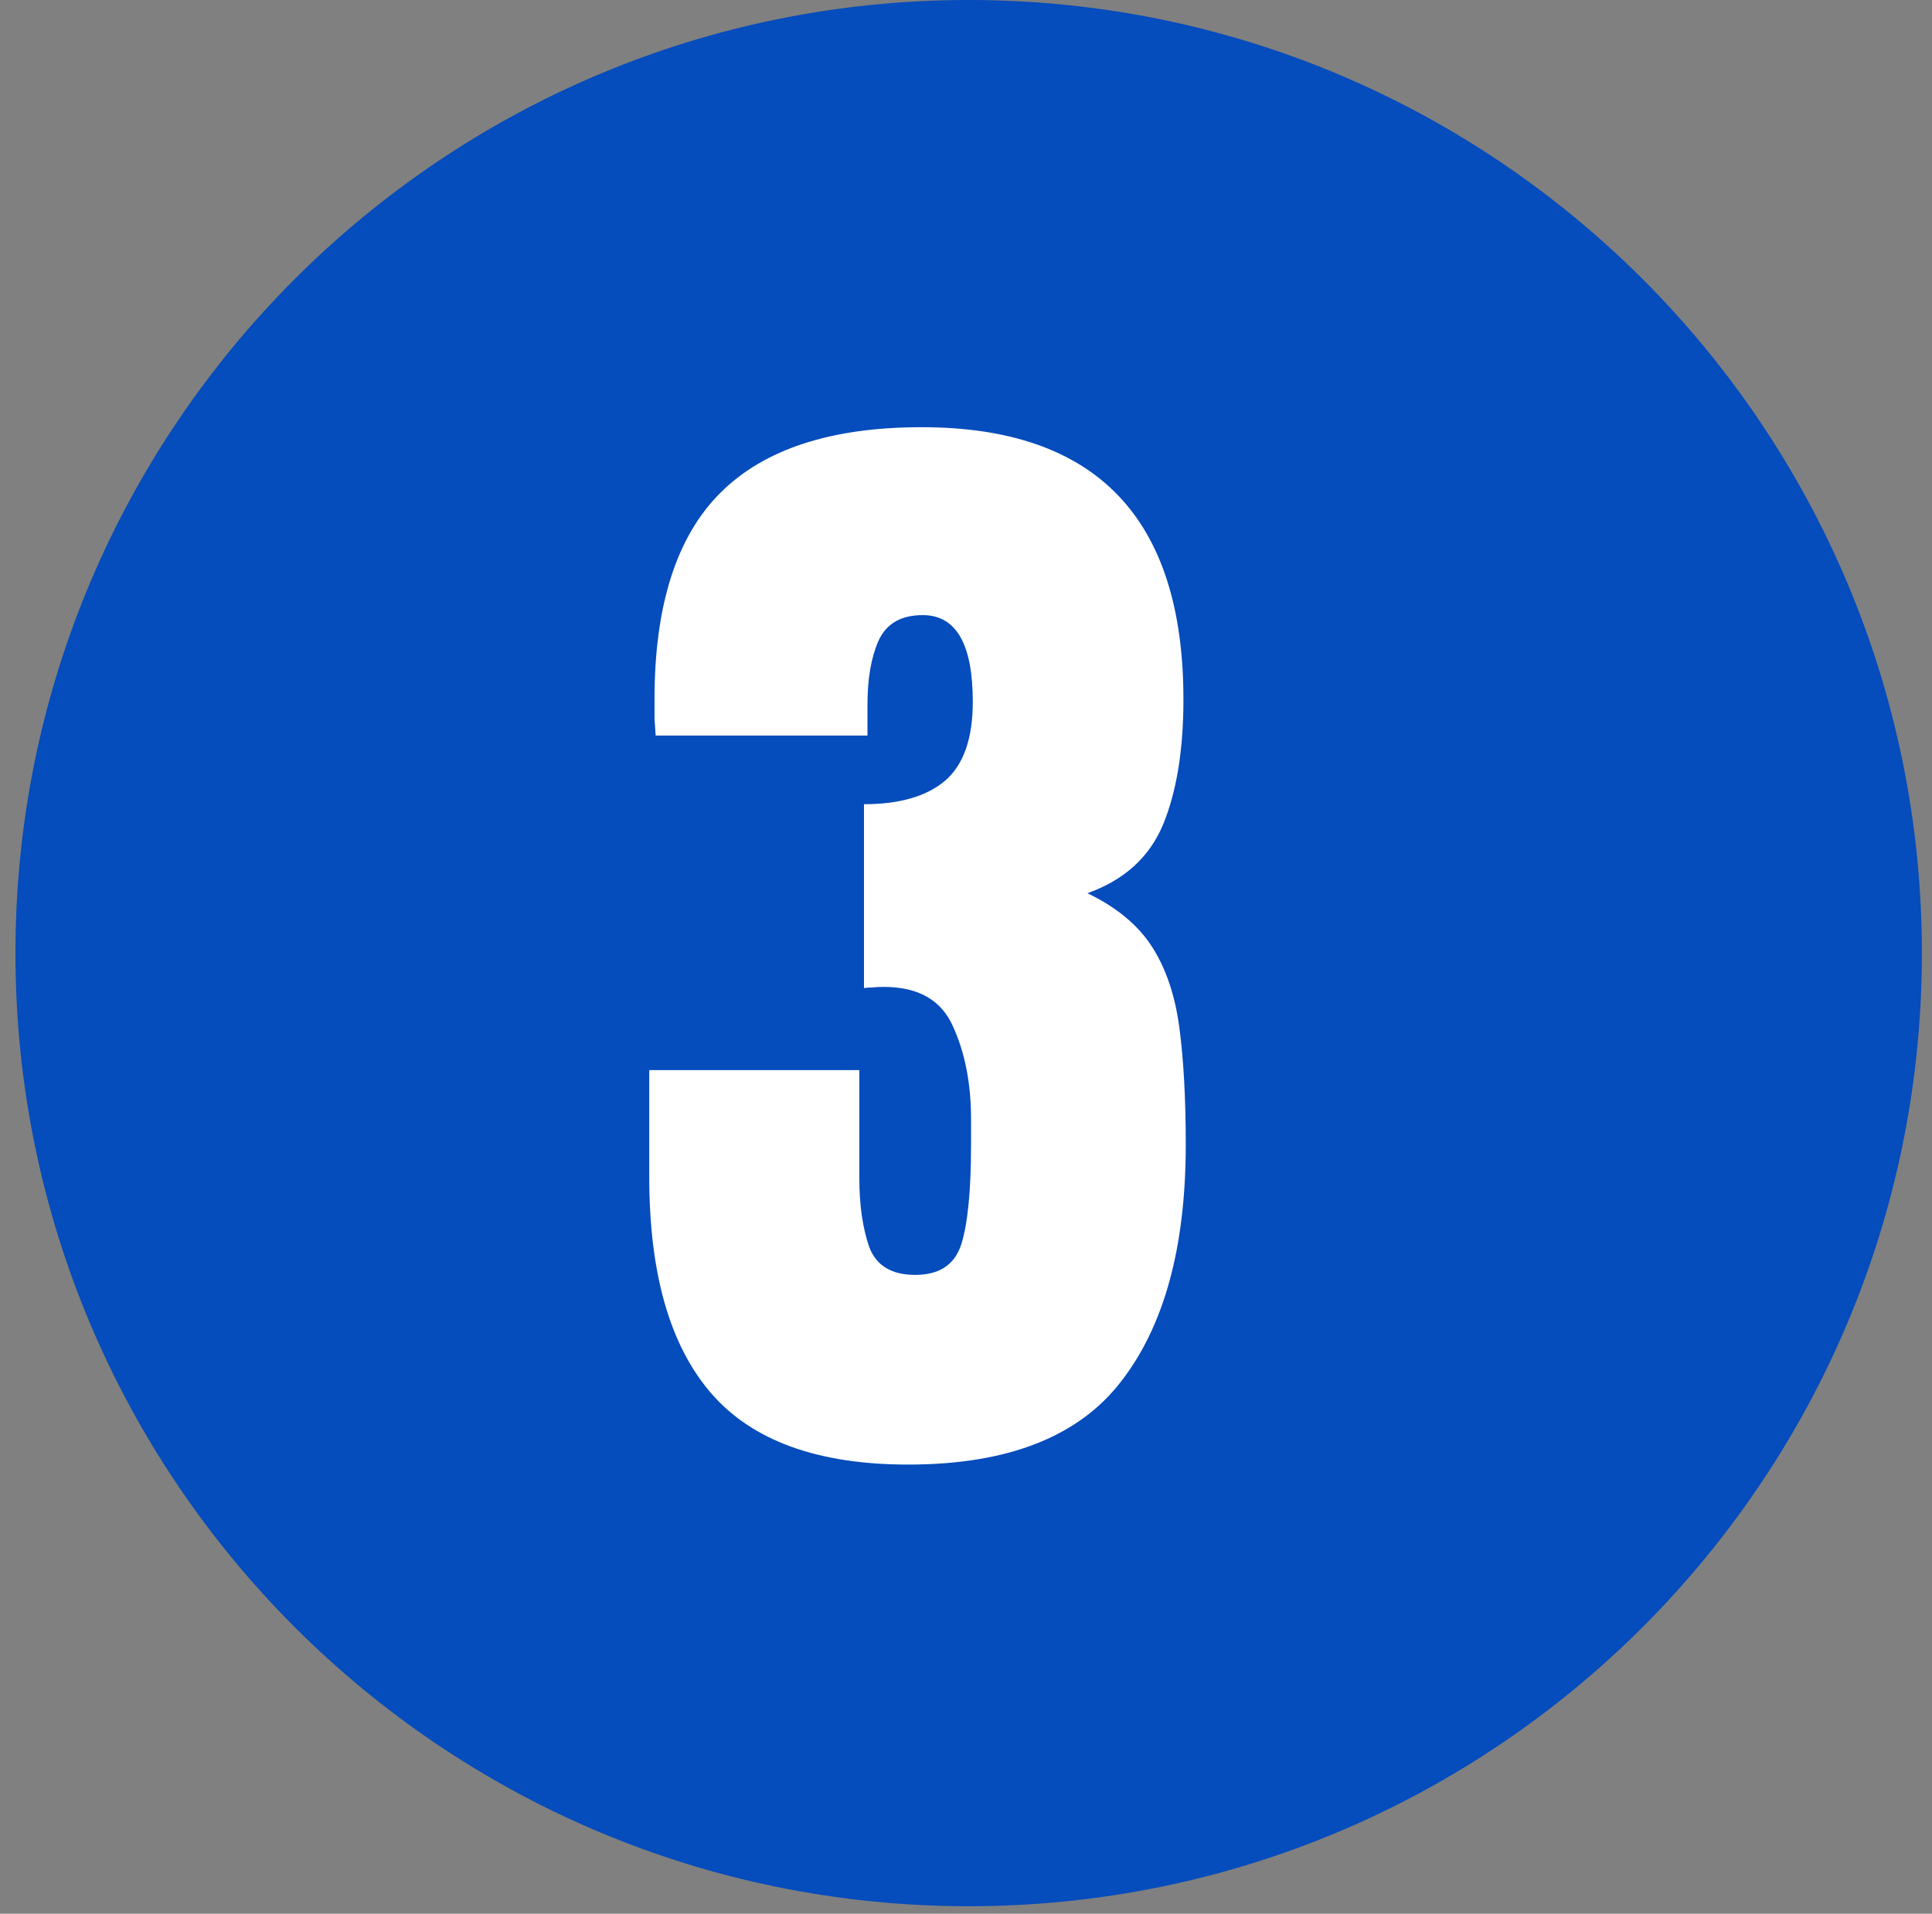
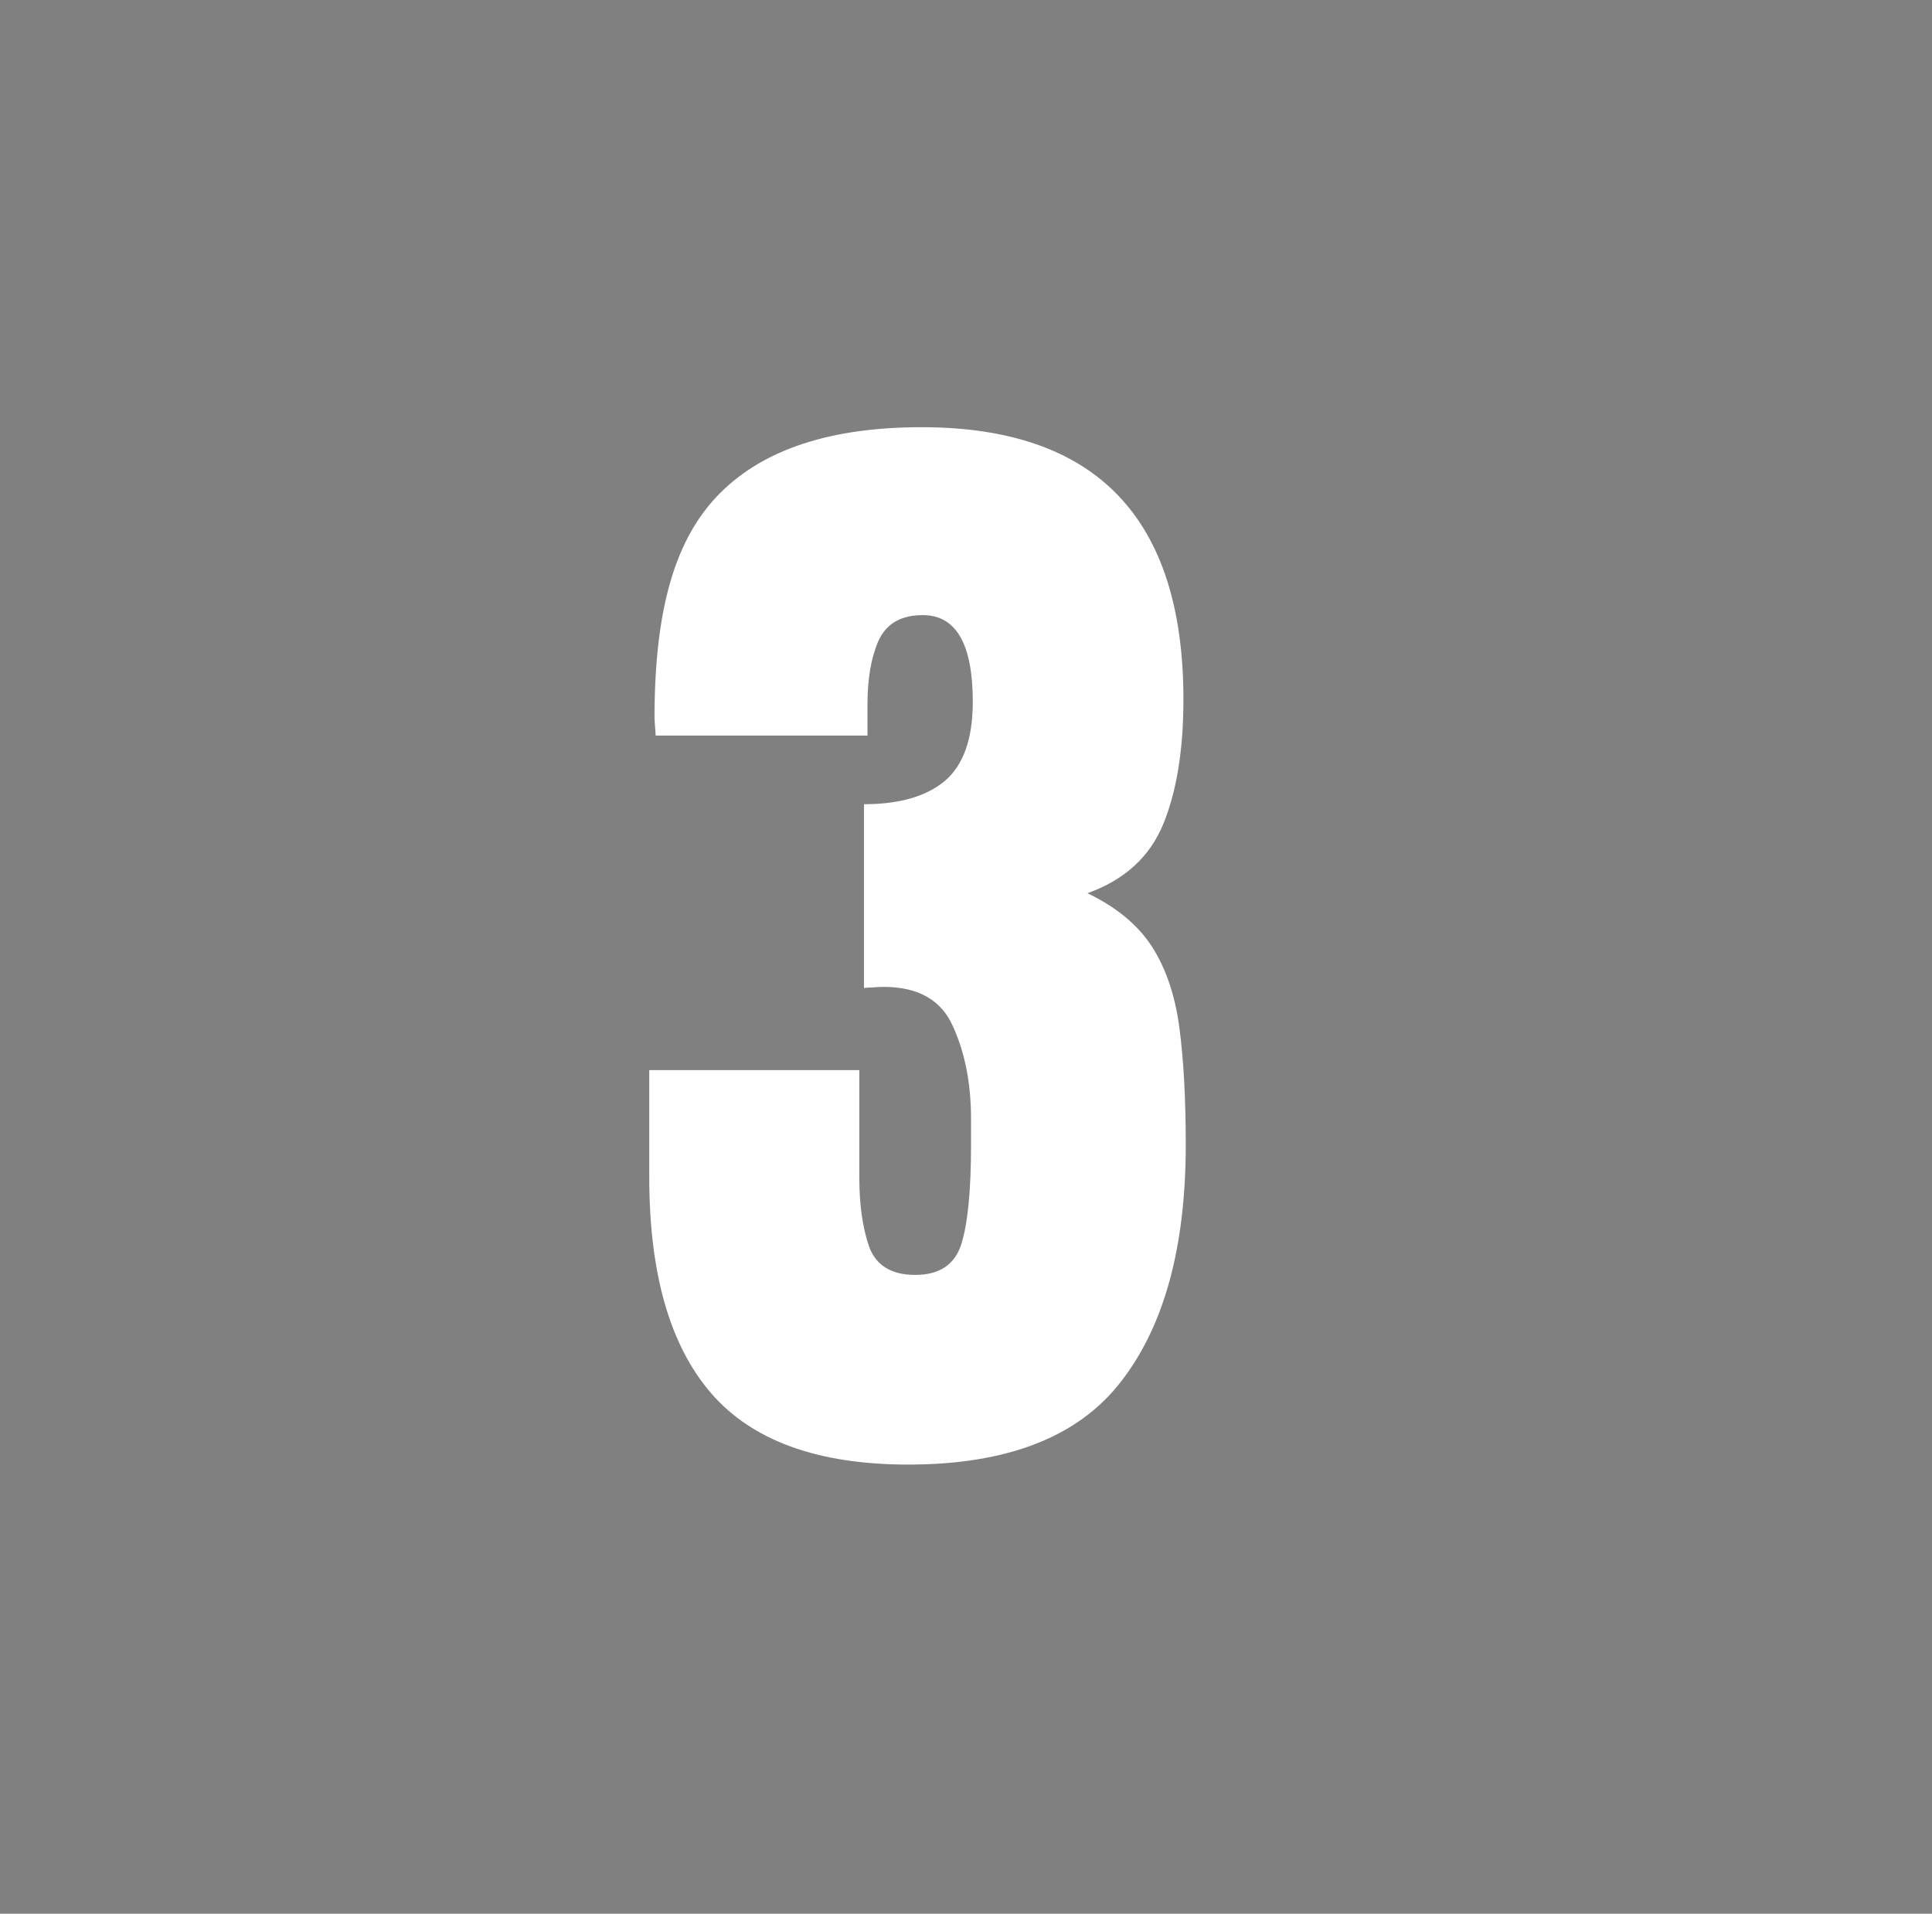
<svg xmlns="http://www.w3.org/2000/svg" width="107" height="106" viewBox="0 0 107 106" fill="none">
  <rect x="0" y="0" width="107" height="106" fill="#808080" stroke="none" />
-   <path d="M106.44 52.792C106.44 81.949 82.804 105.585 53.648 105.585C24.491 105.585 0.855 81.949 0.855 52.792C0.855 23.636 24.491 0 53.648 0C82.804 0 106.44 23.636 106.44 52.792Z" fill="#054CBC" />
-   <path d="M50.299 81.122C45.293 81.122 41.651 79.8 39.374 77.158C37.097 74.515 35.958 70.53 35.958 65.202V59.272H47.592V65.234C47.592 66.738 47.775 68.016 48.14 69.069C48.526 70.1 49.375 70.616 50.686 70.616C52.018 70.616 52.866 70.057 53.232 68.94C53.597 67.801 53.779 65.954 53.779 63.397V61.979C53.779 60.024 53.446 58.316 52.78 56.855C52.136 55.394 50.858 54.664 48.945 54.664C48.709 54.664 48.494 54.674 48.301 54.696C48.129 54.696 47.979 54.707 47.85 54.728V44.545C49.805 44.545 51.298 44.115 52.329 43.255C53.361 42.375 53.876 40.914 53.876 38.873C53.876 35.672 52.952 34.071 51.105 34.071C49.901 34.071 49.085 34.544 48.655 35.489C48.247 36.413 48.043 37.594 48.043 39.034V40.742H36.313C36.291 40.484 36.27 40.172 36.248 39.807C36.248 39.442 36.248 39.087 36.248 38.744C36.248 33.545 37.462 29.731 39.89 27.303C42.318 24.876 46.034 23.662 51.04 23.662C60.708 23.662 65.542 28.689 65.542 38.744C65.542 41.537 65.166 43.846 64.414 45.672C63.662 47.477 62.266 48.745 60.225 49.475C61.836 50.249 63.028 51.237 63.802 52.44C64.575 53.643 65.08 55.136 65.317 56.92C65.553 58.703 65.671 60.862 65.671 63.397C65.671 69.069 64.479 73.441 62.094 76.513C59.731 79.586 55.799 81.122 50.299 81.122Z" fill="white" />
+   <path d="M50.299 81.122C45.293 81.122 41.651 79.8 39.374 77.158C37.097 74.515 35.958 70.53 35.958 65.202V59.272H47.592V65.234C47.592 66.738 47.775 68.016 48.14 69.069C48.526 70.1 49.375 70.616 50.686 70.616C52.018 70.616 52.866 70.057 53.232 68.94C53.597 67.801 53.779 65.954 53.779 63.397V61.979C53.779 60.024 53.446 58.316 52.78 56.855C52.136 55.394 50.858 54.664 48.945 54.664C48.709 54.664 48.494 54.674 48.301 54.696C48.129 54.696 47.979 54.707 47.85 54.728V44.545C49.805 44.545 51.298 44.115 52.329 43.255C53.361 42.375 53.876 40.914 53.876 38.873C53.876 35.672 52.952 34.071 51.105 34.071C49.901 34.071 49.085 34.544 48.655 35.489C48.247 36.413 48.043 37.594 48.043 39.034V40.742H36.313C36.291 40.484 36.27 40.172 36.248 39.807C36.248 33.545 37.462 29.731 39.89 27.303C42.318 24.876 46.034 23.662 51.04 23.662C60.708 23.662 65.542 28.689 65.542 38.744C65.542 41.537 65.166 43.846 64.414 45.672C63.662 47.477 62.266 48.745 60.225 49.475C61.836 50.249 63.028 51.237 63.802 52.44C64.575 53.643 65.08 55.136 65.317 56.92C65.553 58.703 65.671 60.862 65.671 63.397C65.671 69.069 64.479 73.441 62.094 76.513C59.731 79.586 55.799 81.122 50.299 81.122Z" fill="white" />
</svg>